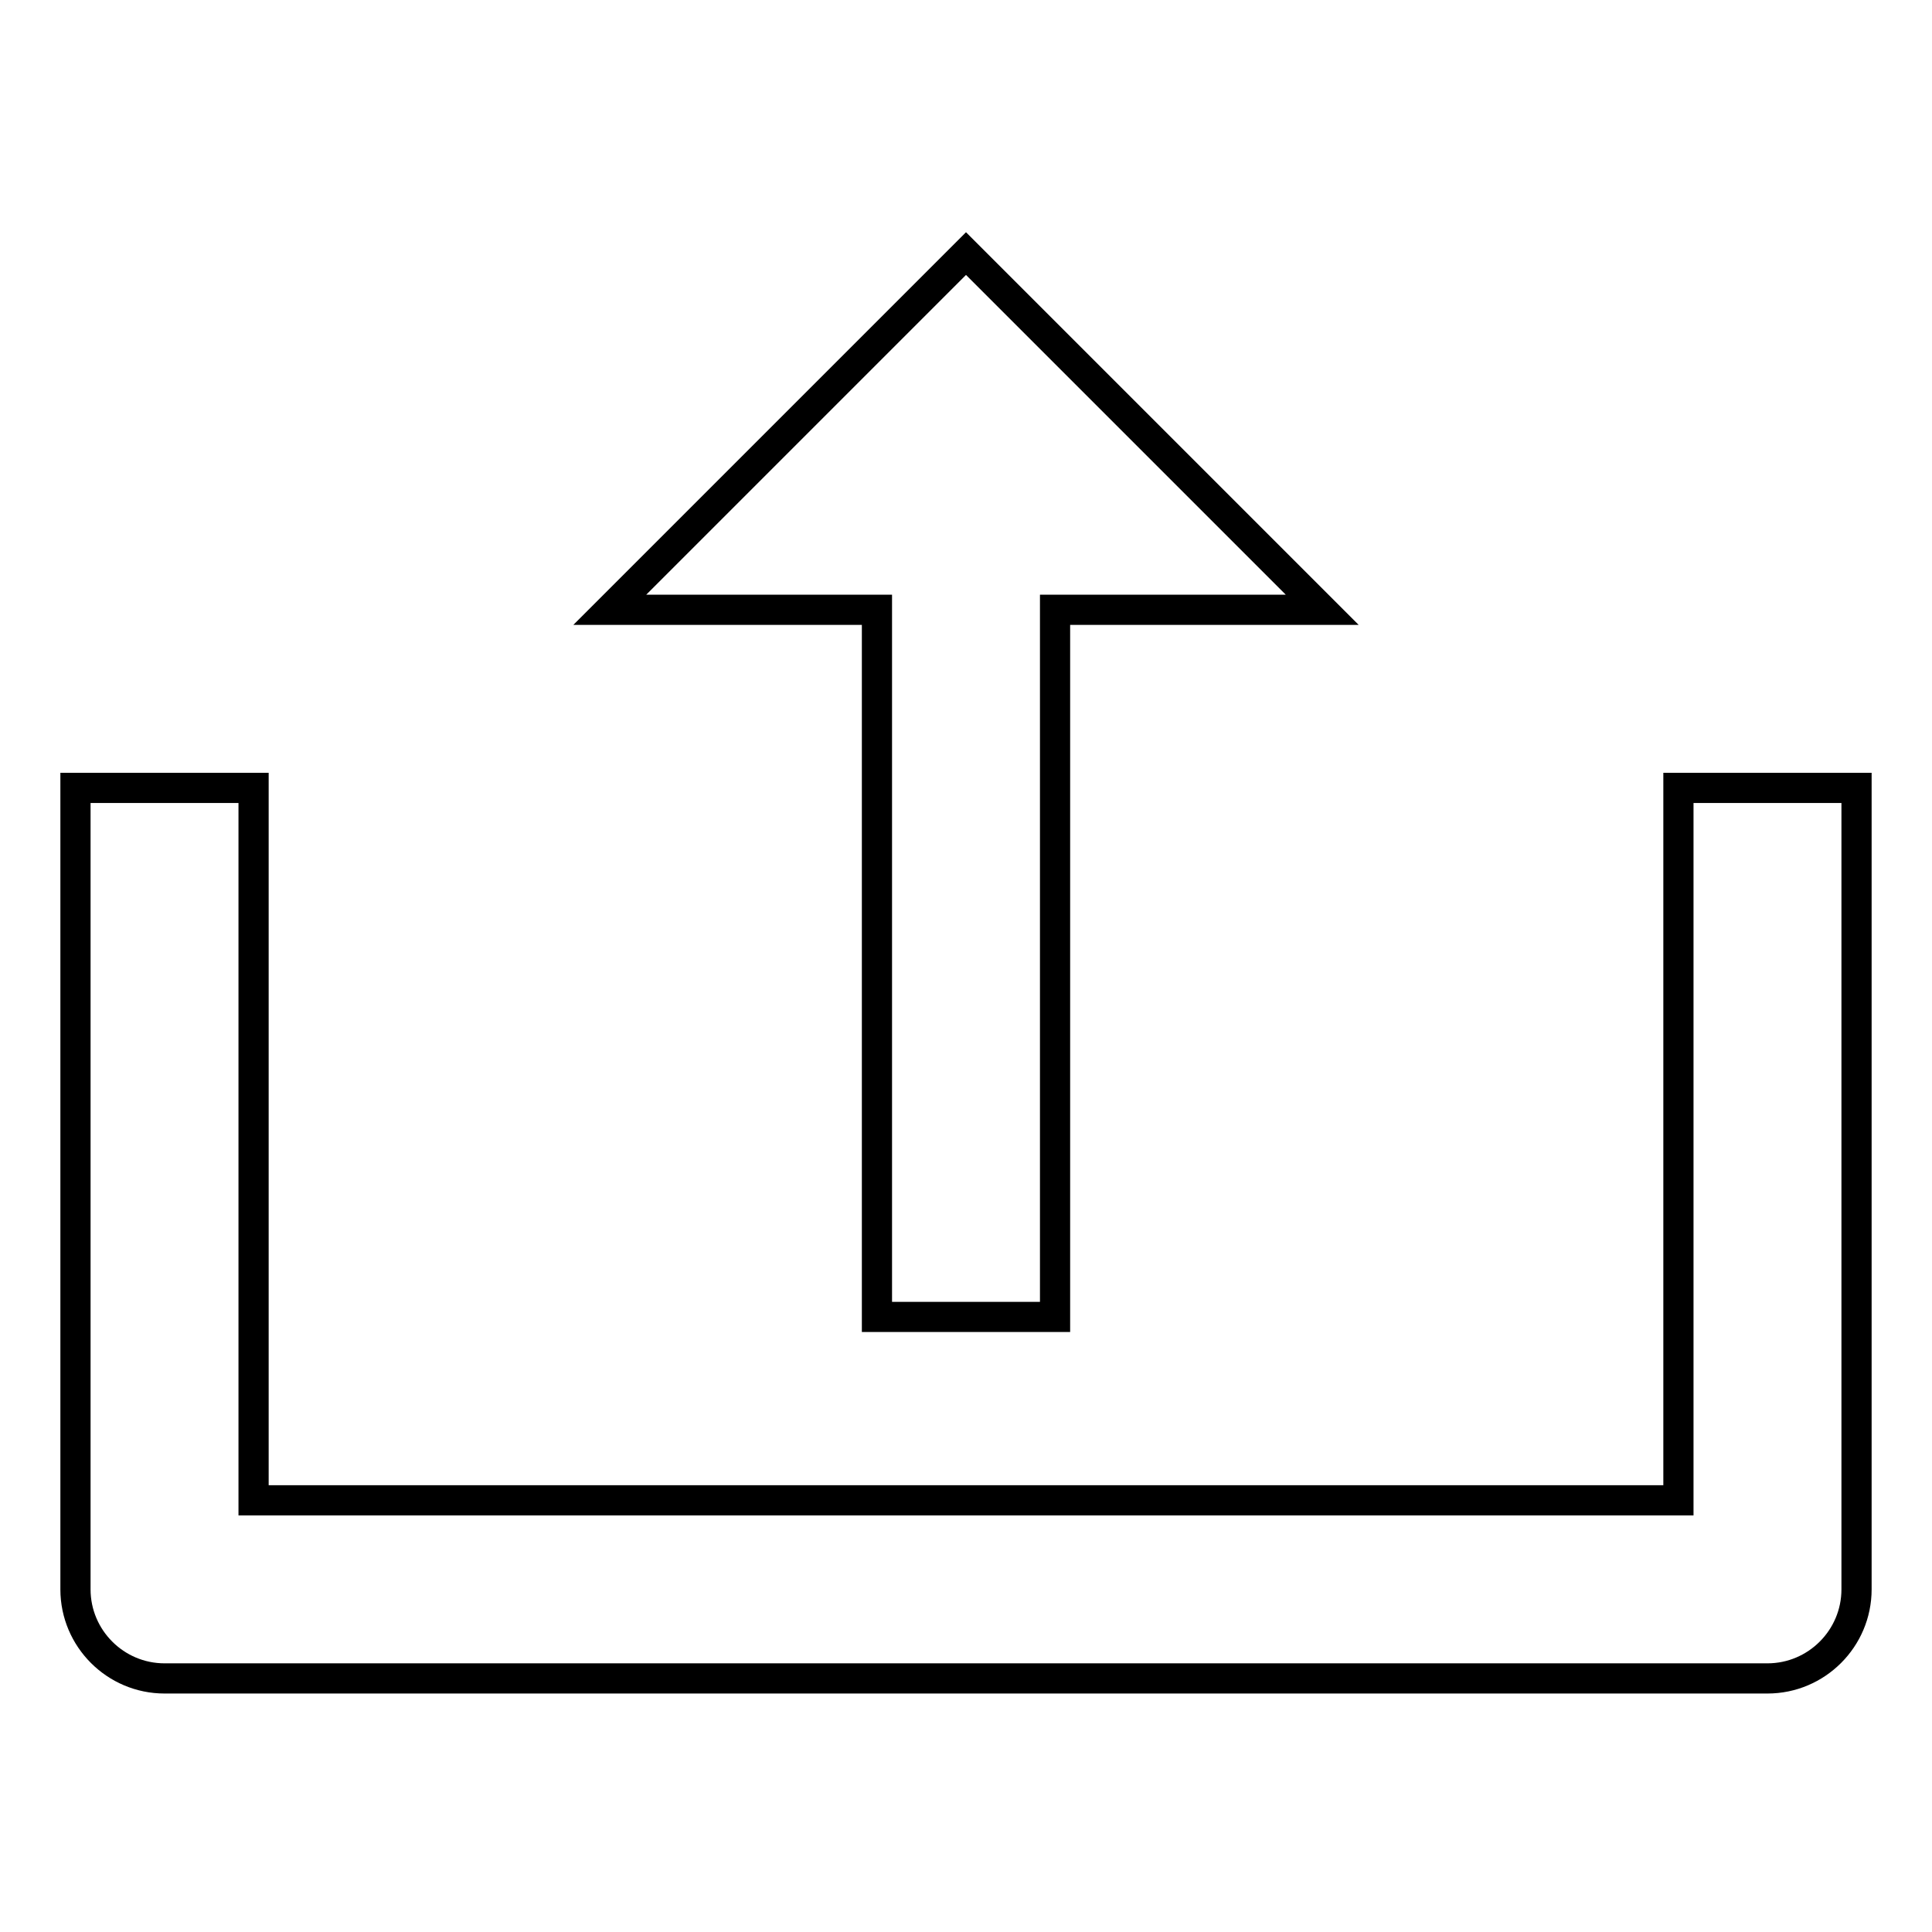
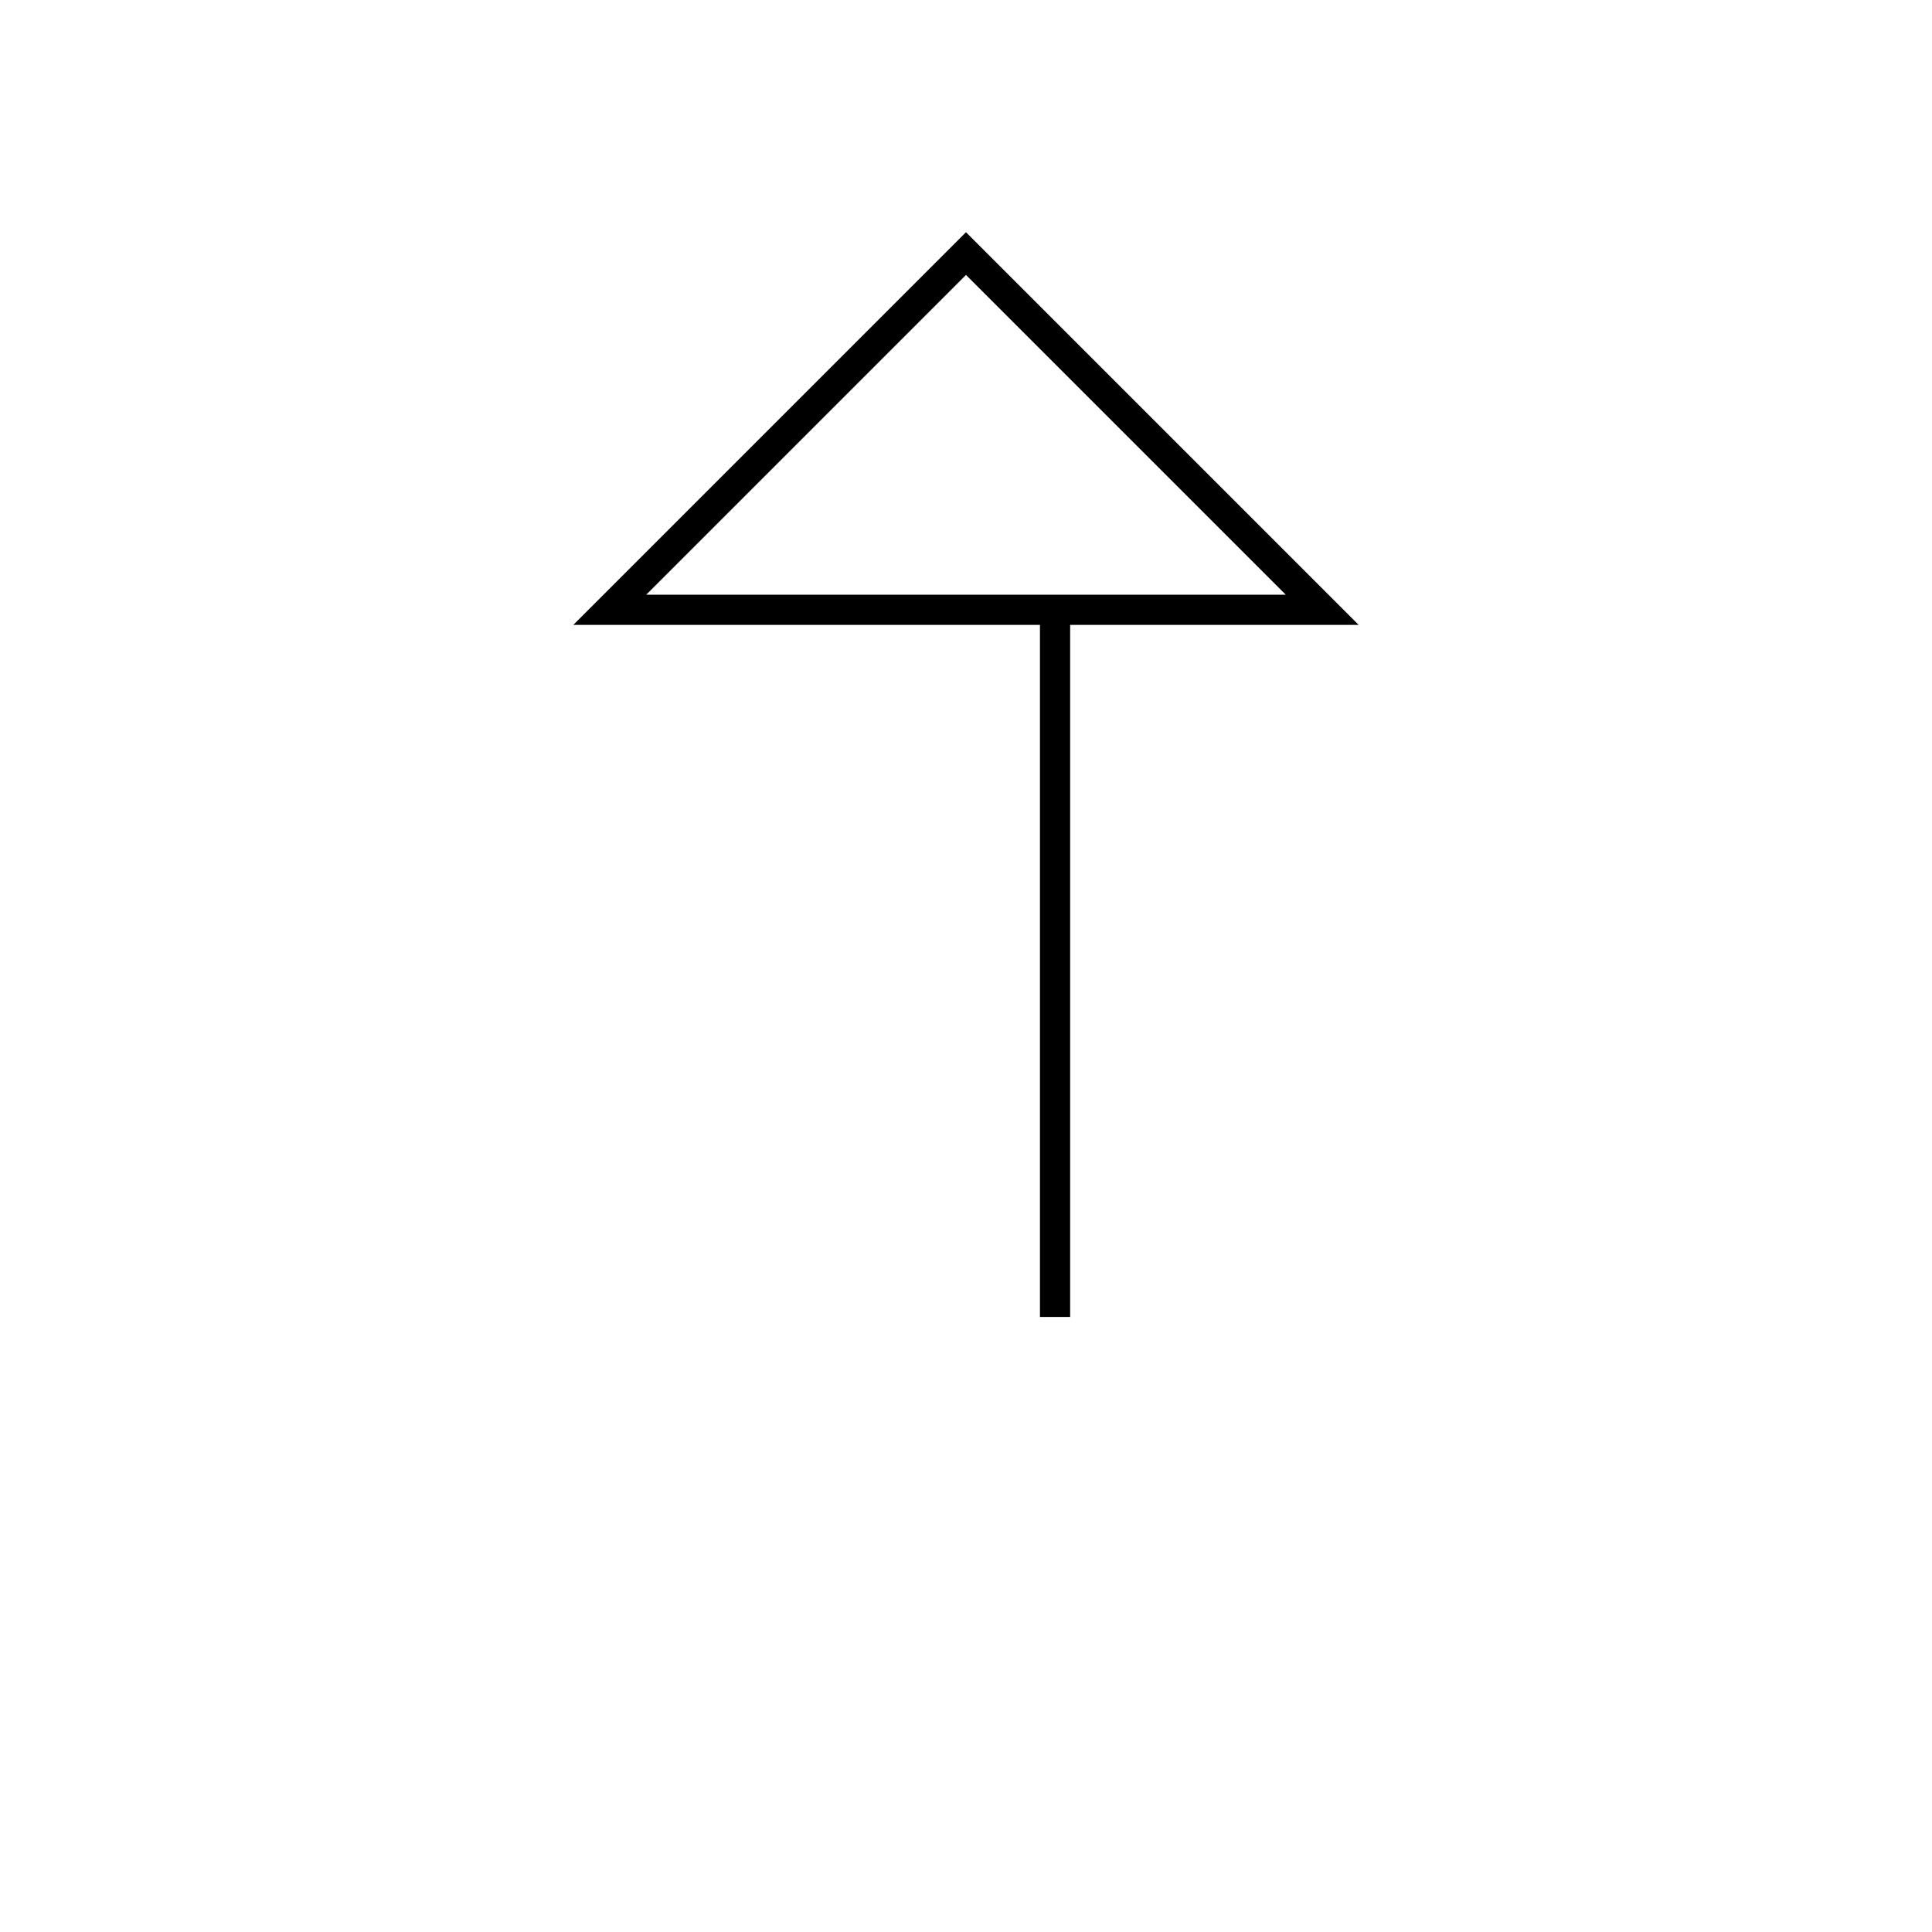
<svg xmlns="http://www.w3.org/2000/svg" version="1.1" x="0px" y="0px" viewBox="0 0 256 256" enable-background="new 0 0 256 256" xml:space="preserve">
  <g>
-     <path stroke-width="4" fill-opacity="0" stroke="#000000" d="M139.8,174.5V80.8h35.4L128,33.6L80.8,80.8h35.4v93.7H139.8z" />
-     <path stroke-width="4" fill-opacity="0" stroke="#000000" d="M222.4,198.8H33.6v-94.4H10v106.2c0,6.5,5.3,11.8,11.8,11.8l0,0h212.4c6.5,0,11.8-5.3,11.8-11.8l0,0V104.4 h-23.6V198.8L222.4,198.8z" />
+     <path stroke-width="4" fill-opacity="0" stroke="#000000" d="M139.8,174.5V80.8h35.4L128,33.6L80.8,80.8h35.4H139.8z" />
  </g>
</svg>